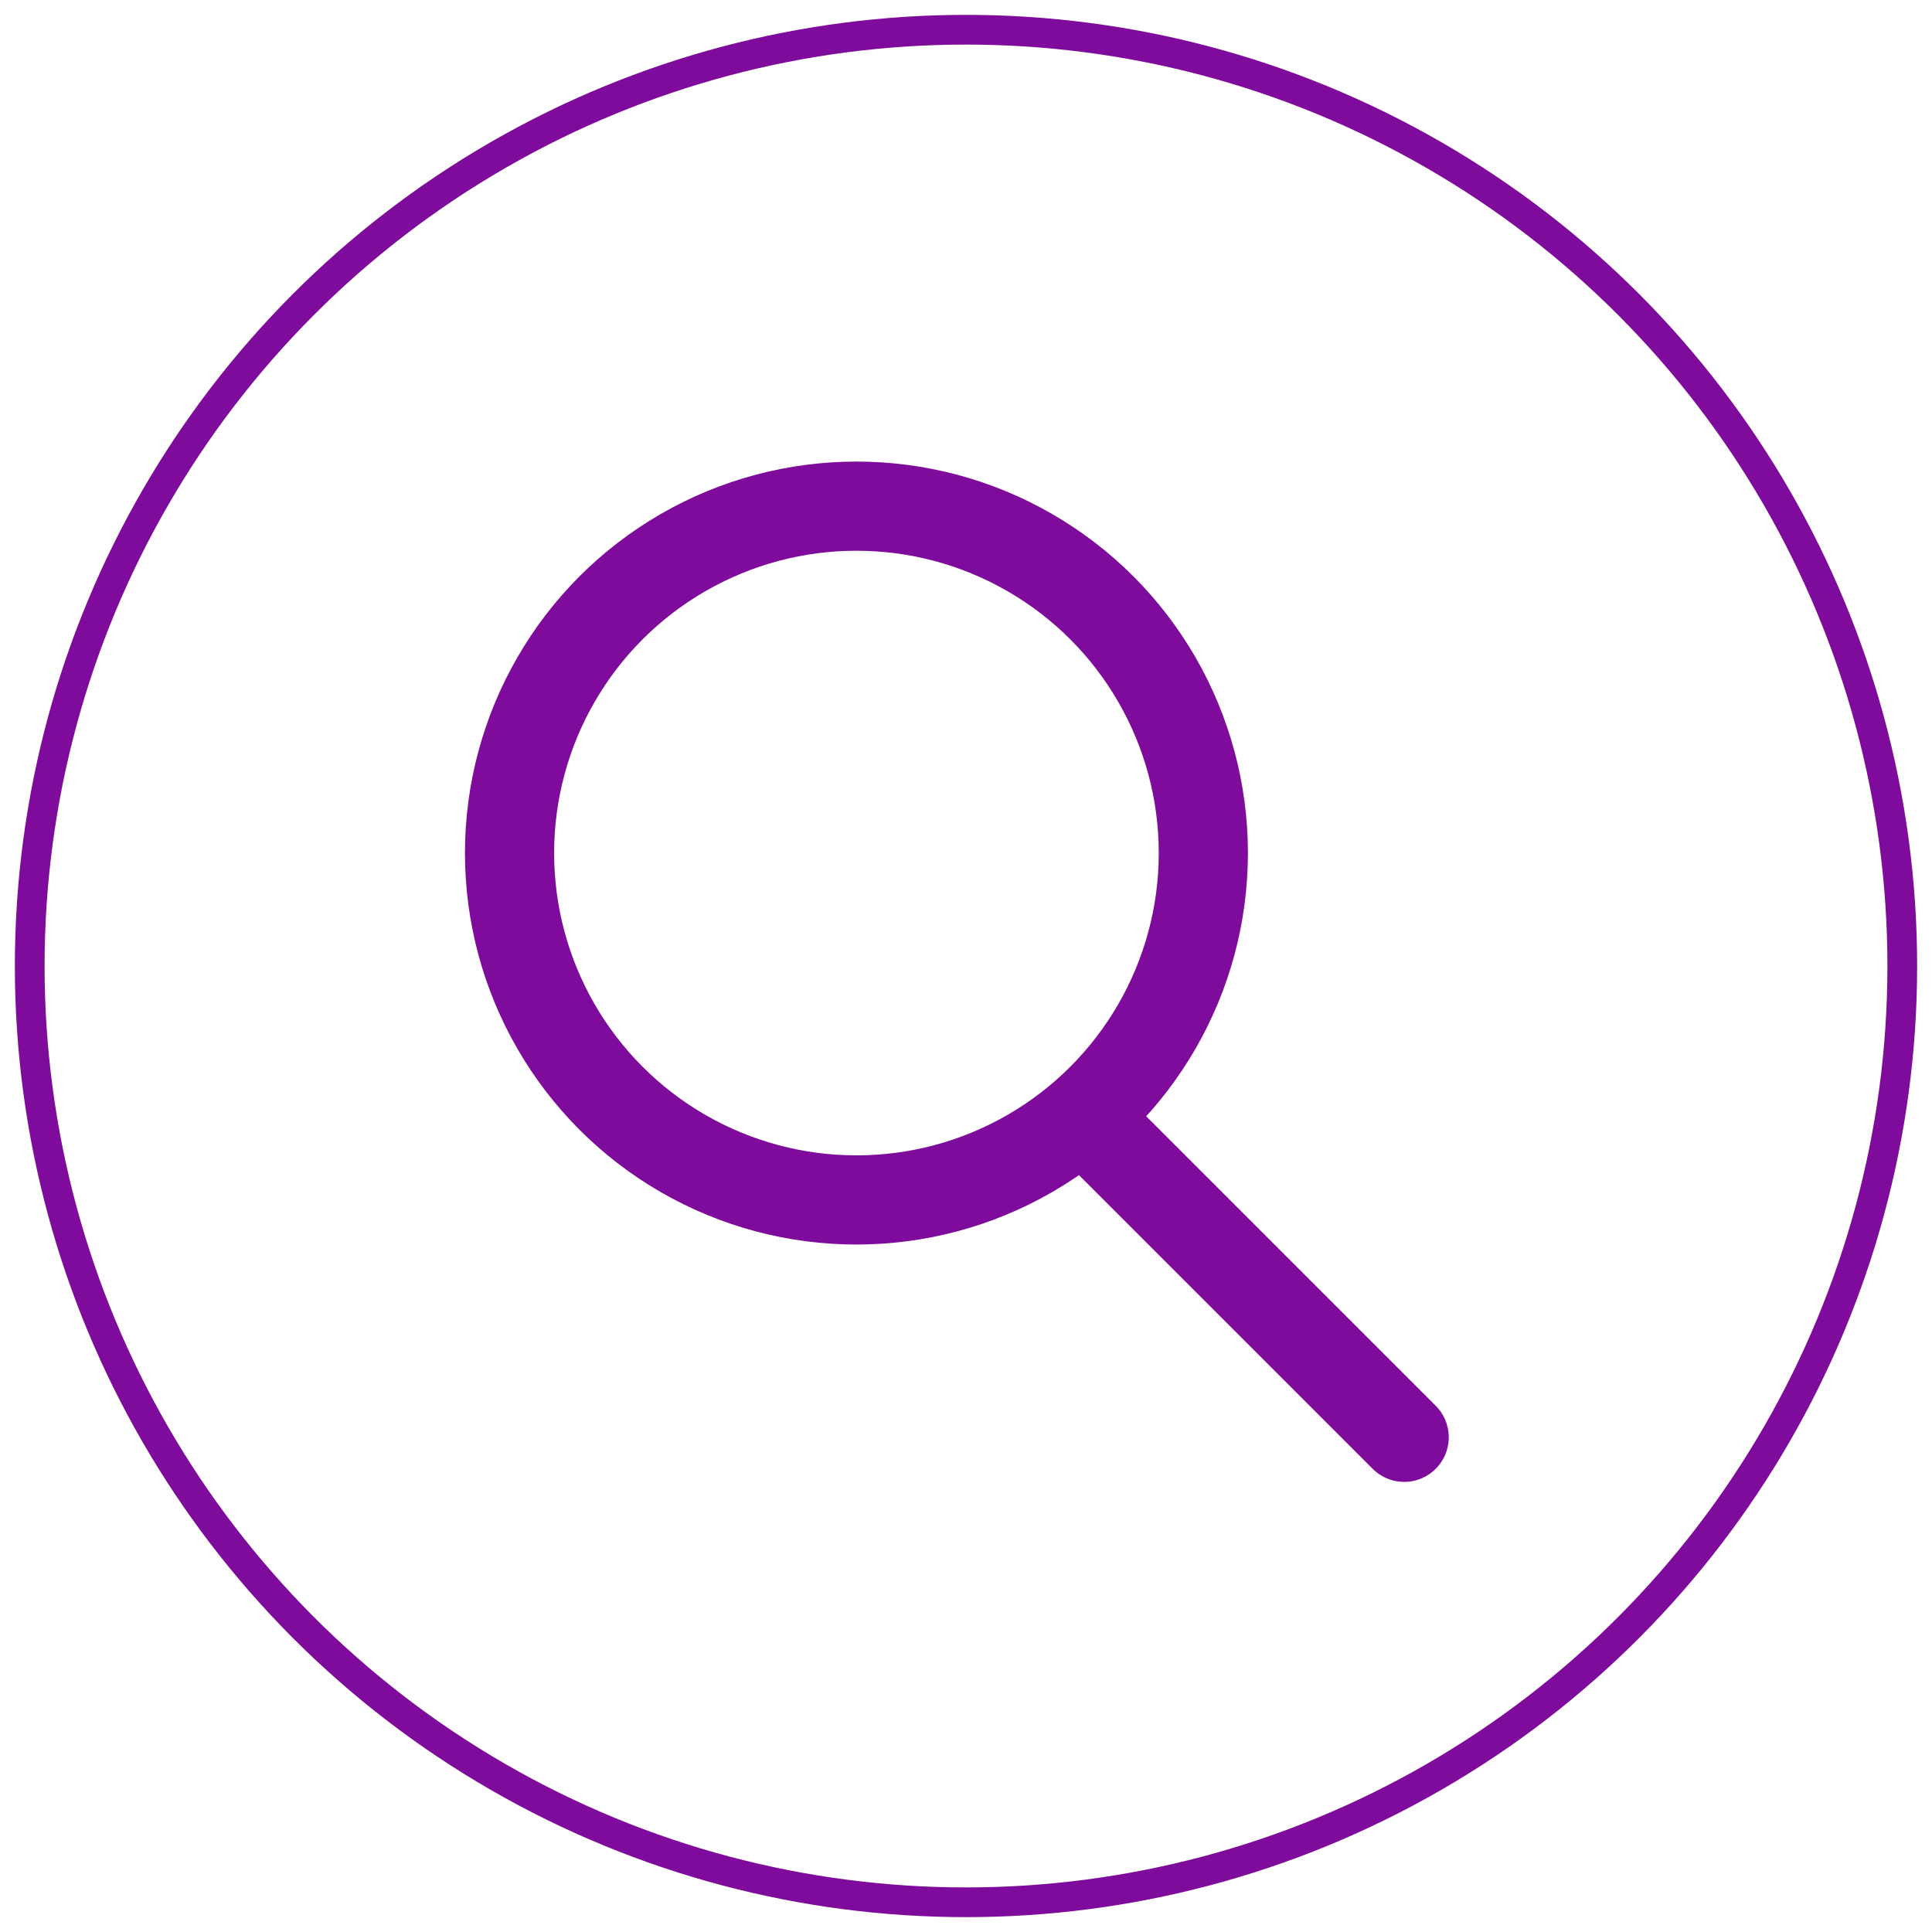
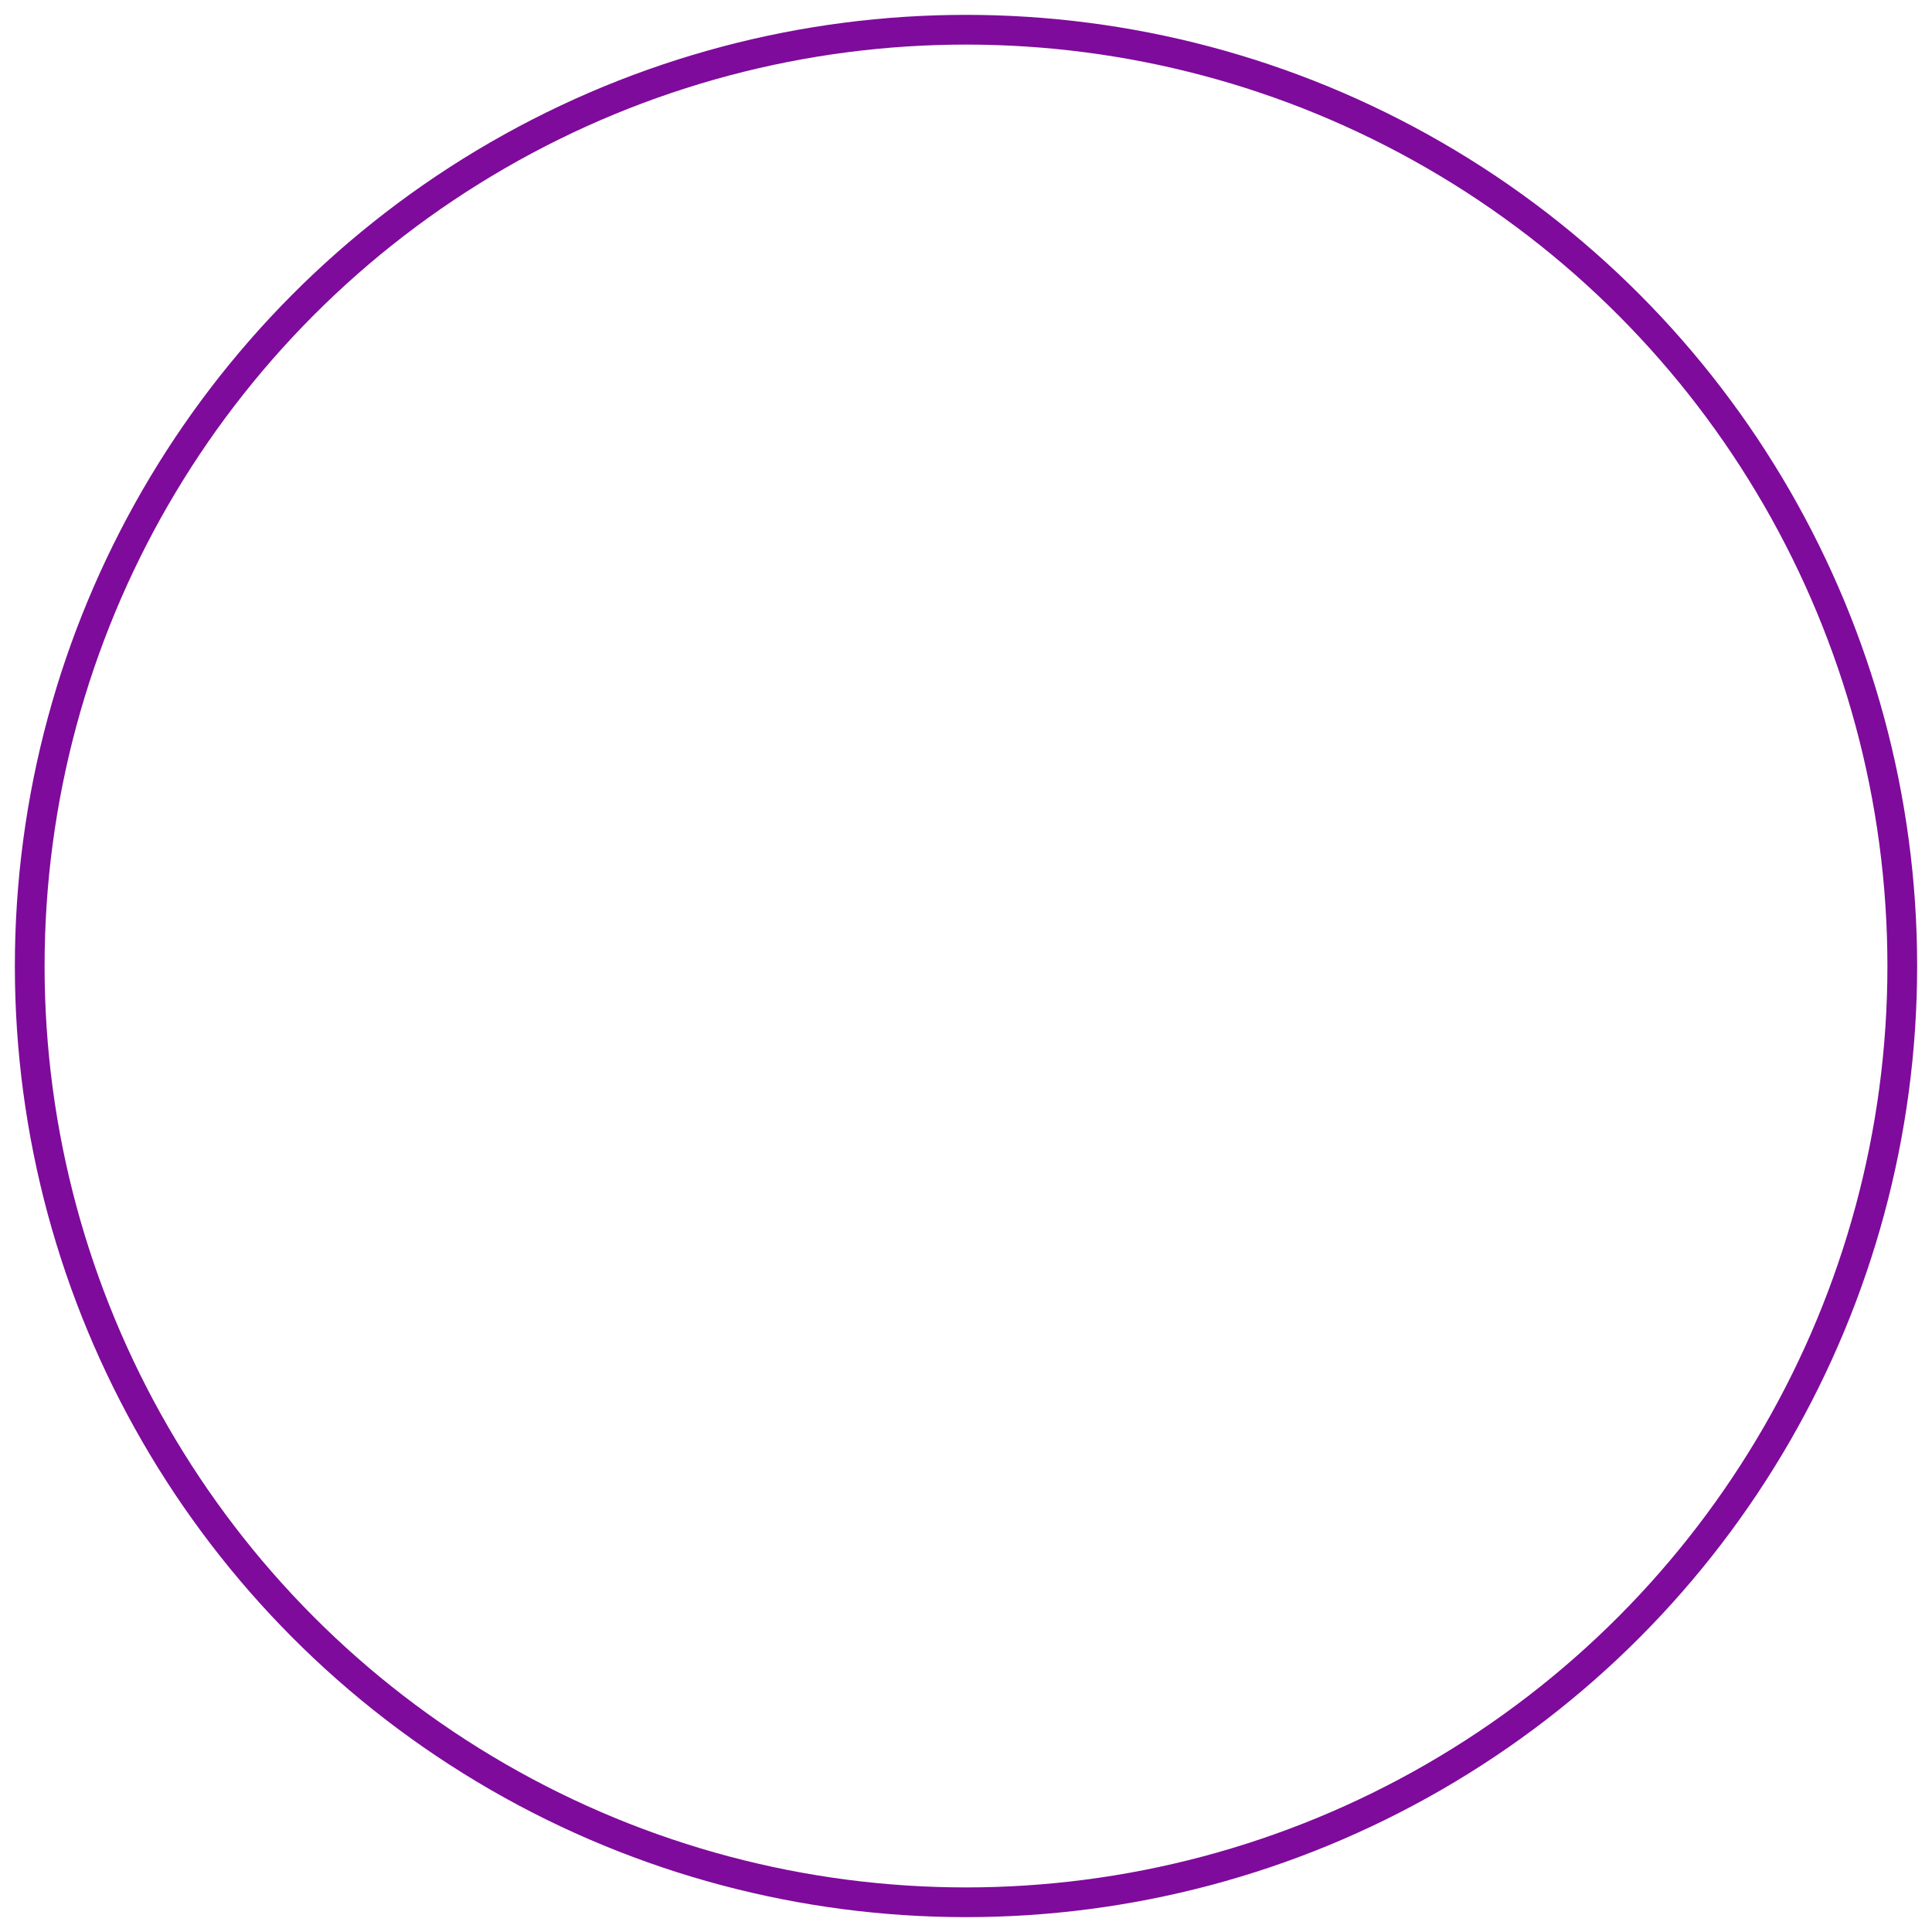
<svg xmlns="http://www.w3.org/2000/svg" xmlns:ns1="http://www.bohemiancoding.com/sketch/ns" width="65px" height="65px" viewBox="0 0 65 65" version="1.1">
  <title>Oval 112 + Line</title>
  <desc>Created with Sketch.</desc>
  <defs />
  <g id="Pages" stroke="none" stroke-width="1" fill="none" fill-rule="evenodd" ns1:type="MSPage">
    <g id="Features" ns1:type="MSArtboardGroup" transform="translate(-1099, -1012)" stroke="#7E0B9B">
      <g id="Oval-112-+-Line" ns1:type="MSLayerGroup" transform="translate(1098, 1011)">
        <circle id="Oval-1" ns1:type="MSShapeGroup" cx="33.5" cy="33.5" r="31.5" />
-         <ellipse id="Oval-112" stroke-width="3" ns1:type="MSShapeGroup" cx="29.814" cy="29.7" rx="11.671" ry="11.671" />
-         <path d="M38.414,39.528 L48.242,49.356" id="Line" stroke-width="3" stroke-linecap="round" ns1:type="MSShapeGroup" />
      </g>
    </g>
  </g>
</svg>